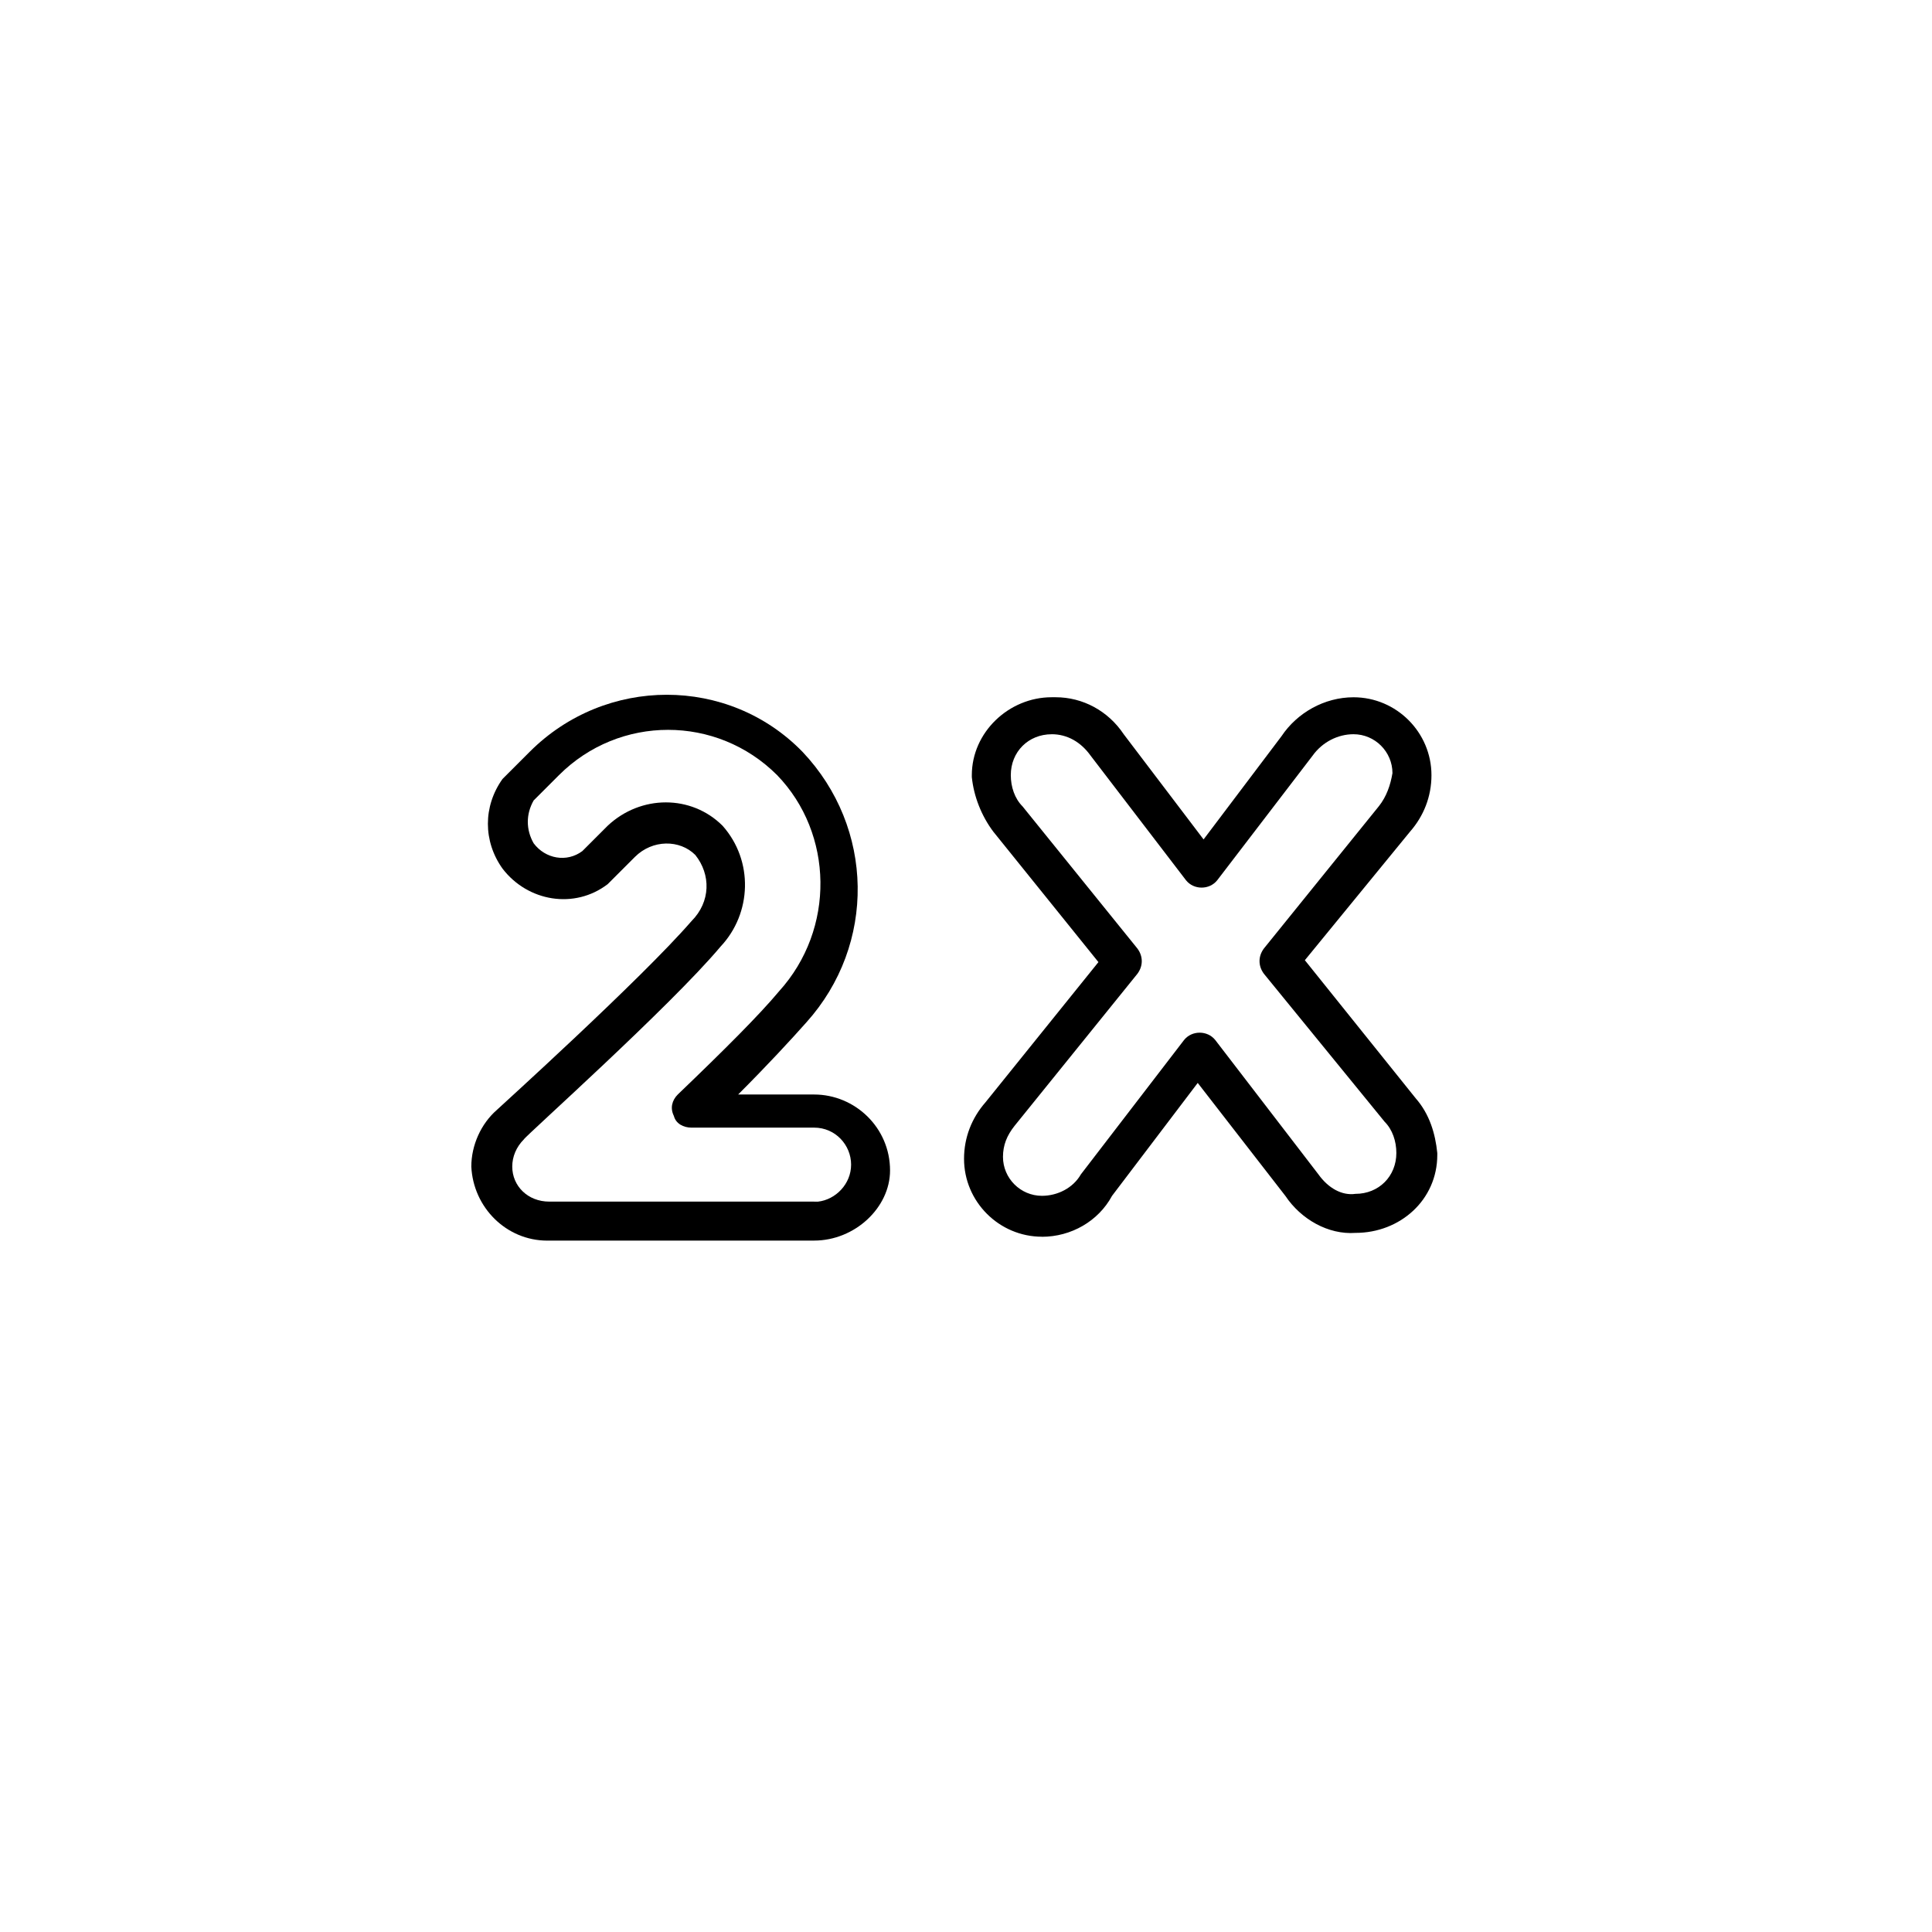
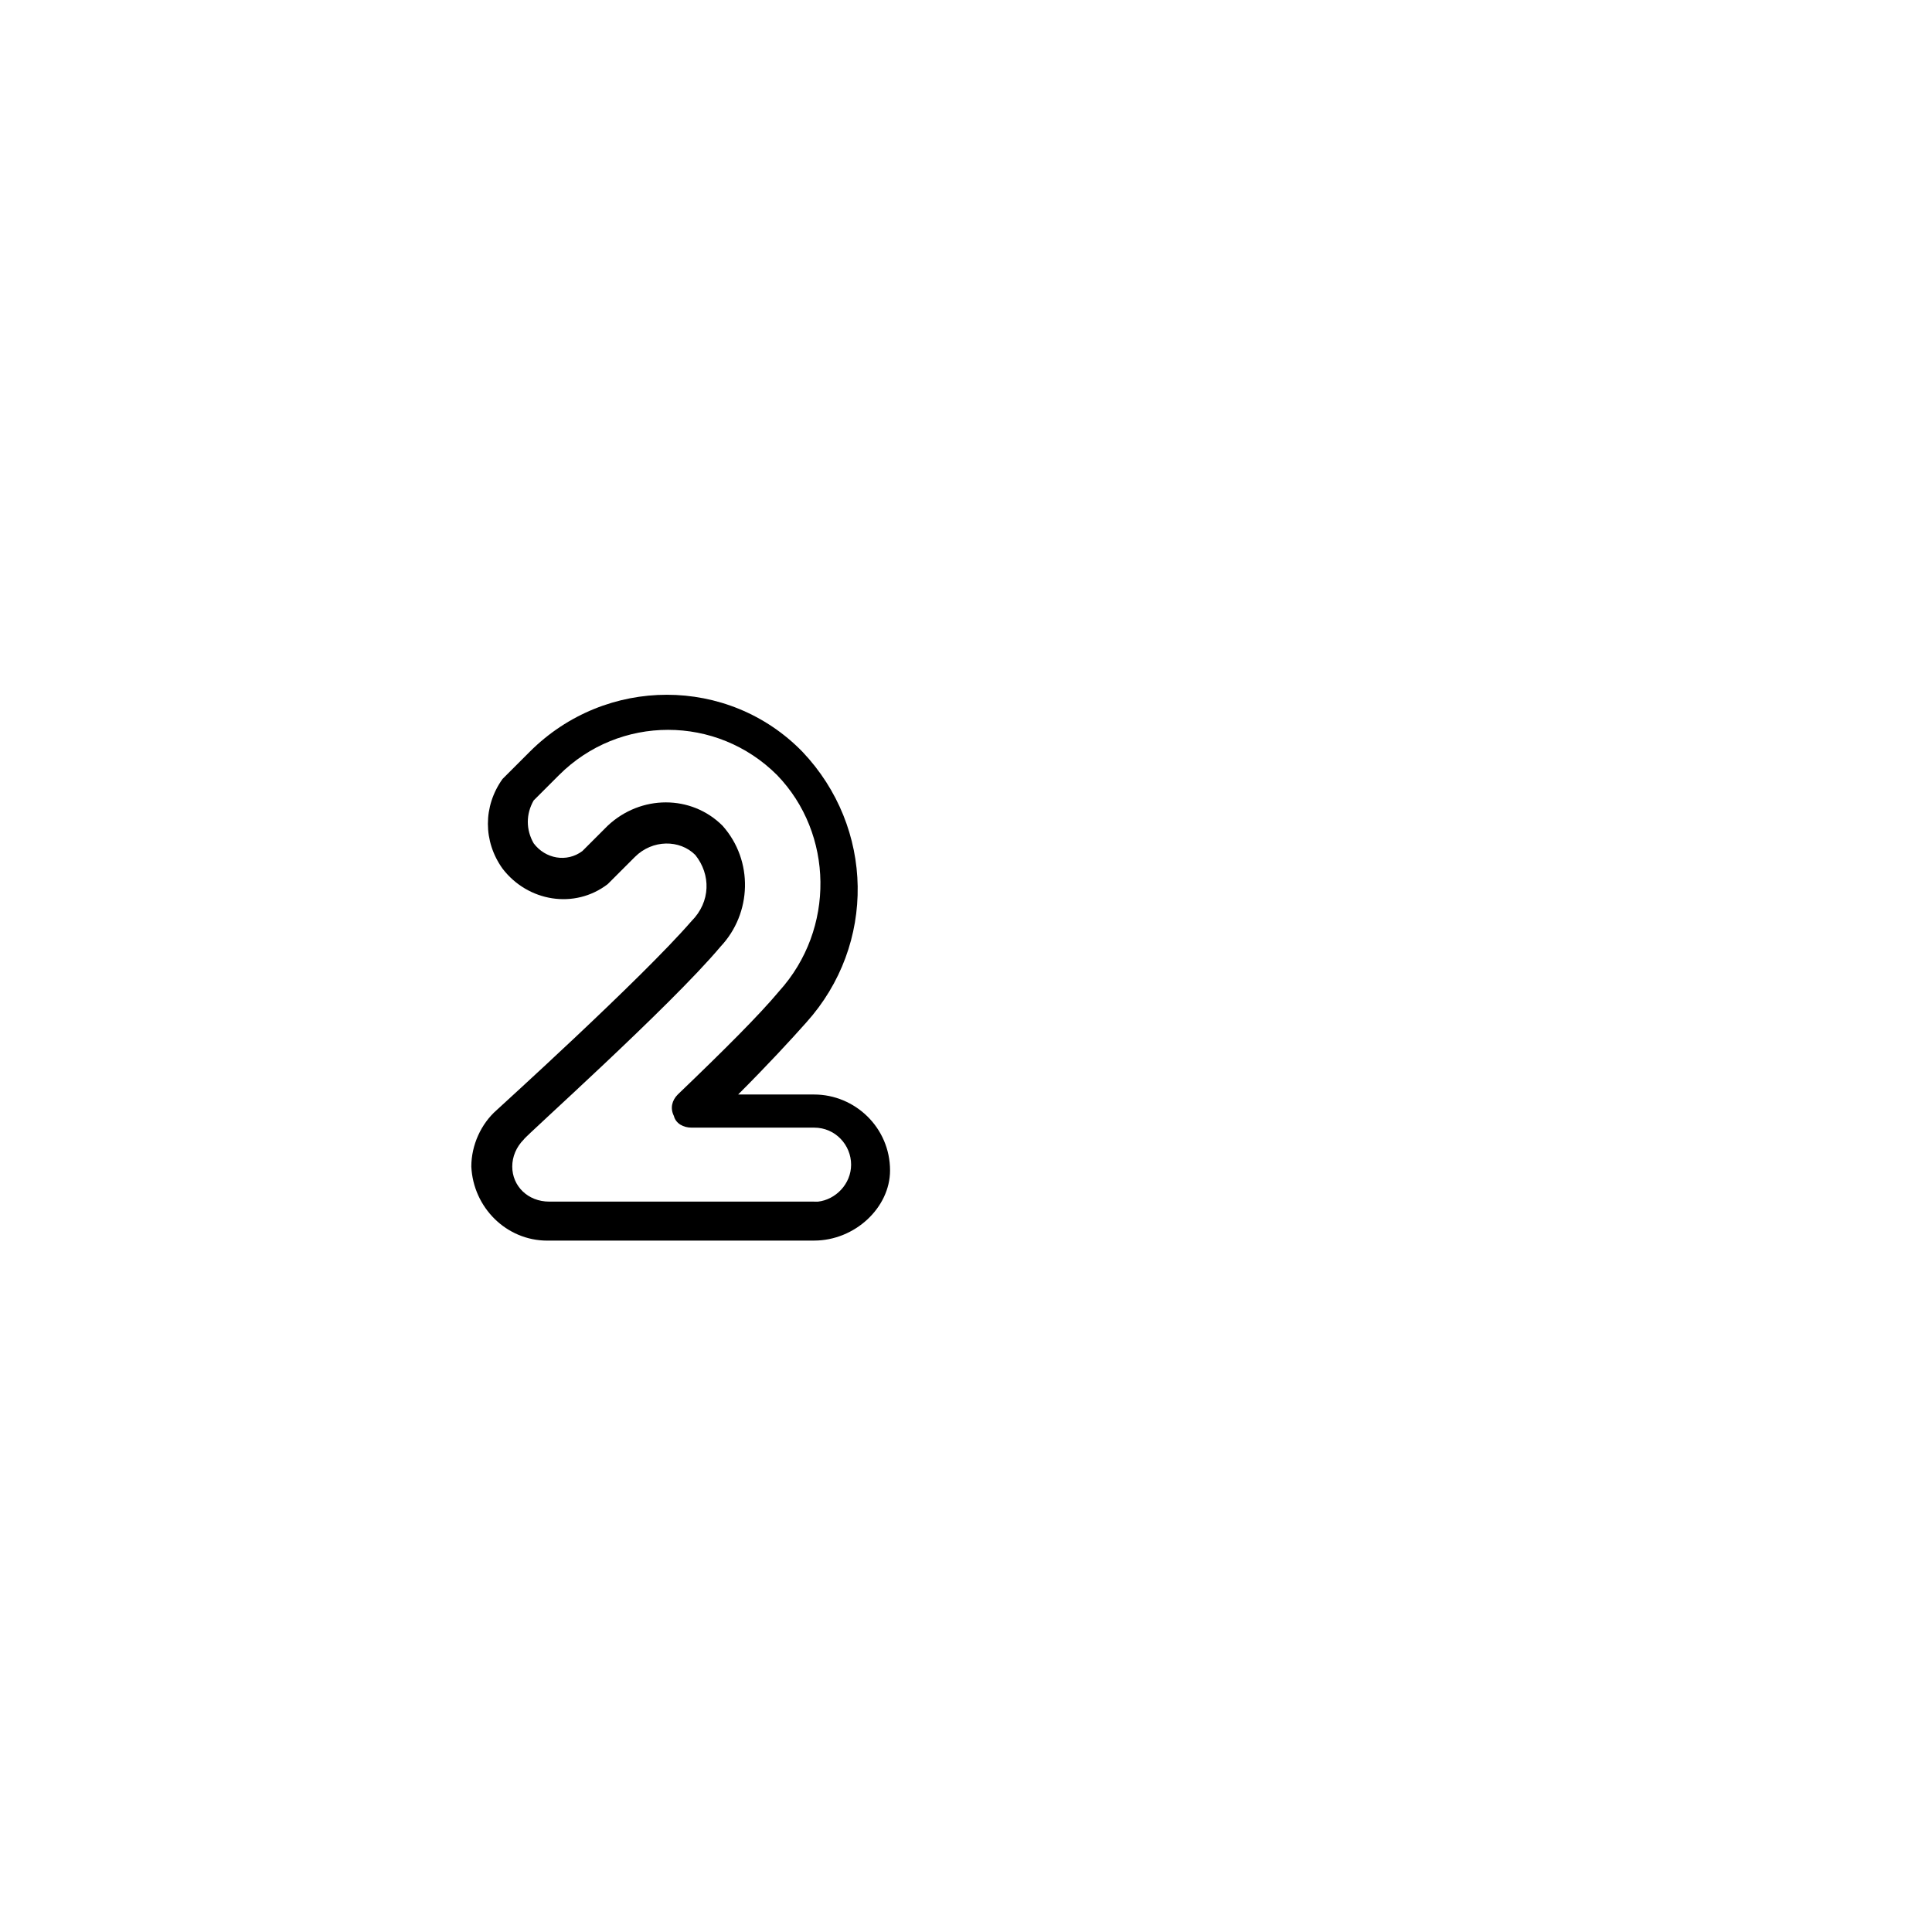
<svg xmlns="http://www.w3.org/2000/svg" version="1.1" width="64" height="64" viewBox="0 0 64 64">
  <title>icon-double</title>
-   <path d="M34.516 40.968c-1.419 0-2.581-1.161-2.581-2.581 0-0.71 0.258-1.355 0.71-1.871l3.742-4.645-3.484-4.323c-0.387-0.516-0.645-1.161-0.71-1.806 0 0 0-0.064 0-0.064 0-1.419 1.226-2.581 2.645-2.581 0.065 0 0.065 0 0.129 0 0.903 0 1.742 0.452 2.258 1.226l2.645 3.484 2.581-3.419c0.516-0.774 1.419-1.29 2.387-1.29 1.419 0 2.581 1.161 2.581 2.581 0 0.71-0.258 1.355-0.71 1.871l-3.484 4.258 3.677 4.581c0.452 0.516 0.645 1.161 0.71 1.806 0 0 0 0.065 0 0.065 0 1.484-1.226 2.581-2.71 2.581-0.903 0.065-1.806-0.452-2.323-1.226l-2.903-3.742-2.839 3.742c-0.452 0.839-1.355 1.355-2.323 1.355zM34.839 24.323c-0.774 0-1.355 0.581-1.355 1.355 0 0.387 0.129 0.774 0.387 1.032l3.806 4.71c0.194 0.258 0.194 0.581 0 0.839l-4.065 5.032c-0.258 0.323-0.387 0.645-0.387 1.032 0 0.71 0.581 1.29 1.29 1.29 0.516 0 1.032-0.258 1.29-0.71l3.419-4.452c0.258-0.323 0.774-0.323 1.032 0l3.419 4.452c0.323 0.452 0.774 0.71 1.226 0.645 0 0 0 0 0 0 0.774 0 1.355-0.581 1.355-1.355 0-0.387-0.129-0.774-0.387-1.032l-4-4.903c-0.194-0.258-0.194-0.581 0-0.839l3.806-4.71c0.258-0.323 0.387-0.71 0.452-1.097 0-0.71-0.581-1.29-1.29-1.29-0.516 0-1.032 0.258-1.355 0.71l-3.161 4.129c-0.258 0.323-0.774 0.323-1.032 0l-3.161-4.129c-0.323-0.452-0.774-0.71-1.29-0.71 0 0 0 0 0 0z" />
  <path d="M26.968 41.097c-0.064 0-0.129 0-0.129 0h-8.71c0 0 0 0 0 0-1.355 0-2.452-1.097-2.516-2.452 0-0.71 0.323-1.419 0.839-1.871 0.064-0.065 4.774-4.323 6.452-6.258 0.645-0.645 0.645-1.548 0.129-2.194-0.516-0.516-1.419-0.516-2 0.064l-0.839 0.839c0 0-0.064 0.064-0.064 0.064-1.097 0.839-2.645 0.581-3.484-0.516-0.645-0.903-0.645-2.064 0-2.968 0 0 0.064-0.064 0.064-0.064l0.839-0.839c2.516-2.516 6.581-2.516 9.032 0 2.387 2.516 2.452 6.387 0.129 8.968-0.516 0.581-1.29 1.419-2.258 2.387h2.516c1.355 0 2.516 1.097 2.516 2.516 0 1.226-1.161 2.323-2.516 2.323zM26.968 39.806c0.064 0 0.064 0 0.129 0 0.581-0.065 1.097-0.581 1.097-1.226s-0.516-1.226-1.226-1.226h-4.064c-0.258 0-0.516-0.129-0.581-0.387-0.129-0.258-0.064-0.516 0.129-0.71 1.548-1.484 2.71-2.645 3.355-3.419 1.871-2.064 1.806-5.226-0.064-7.161-2-2-5.226-2-7.226 0l-0.839 0.839c-0.258 0.452-0.258 0.968 0 1.419 0.387 0.516 1.097 0.645 1.613 0.258l0.839-0.839c1.097-1.032 2.774-1.032 3.806 0 1.032 1.161 0.968 2.903-0.064 4-1.677 2-6.516 6.323-6.516 6.387-0.258 0.258-0.387 0.581-0.387 0.903 0 0.645 0.516 1.161 1.226 1.161 0 0 0 0 0 0h8.774z" />
</svg>